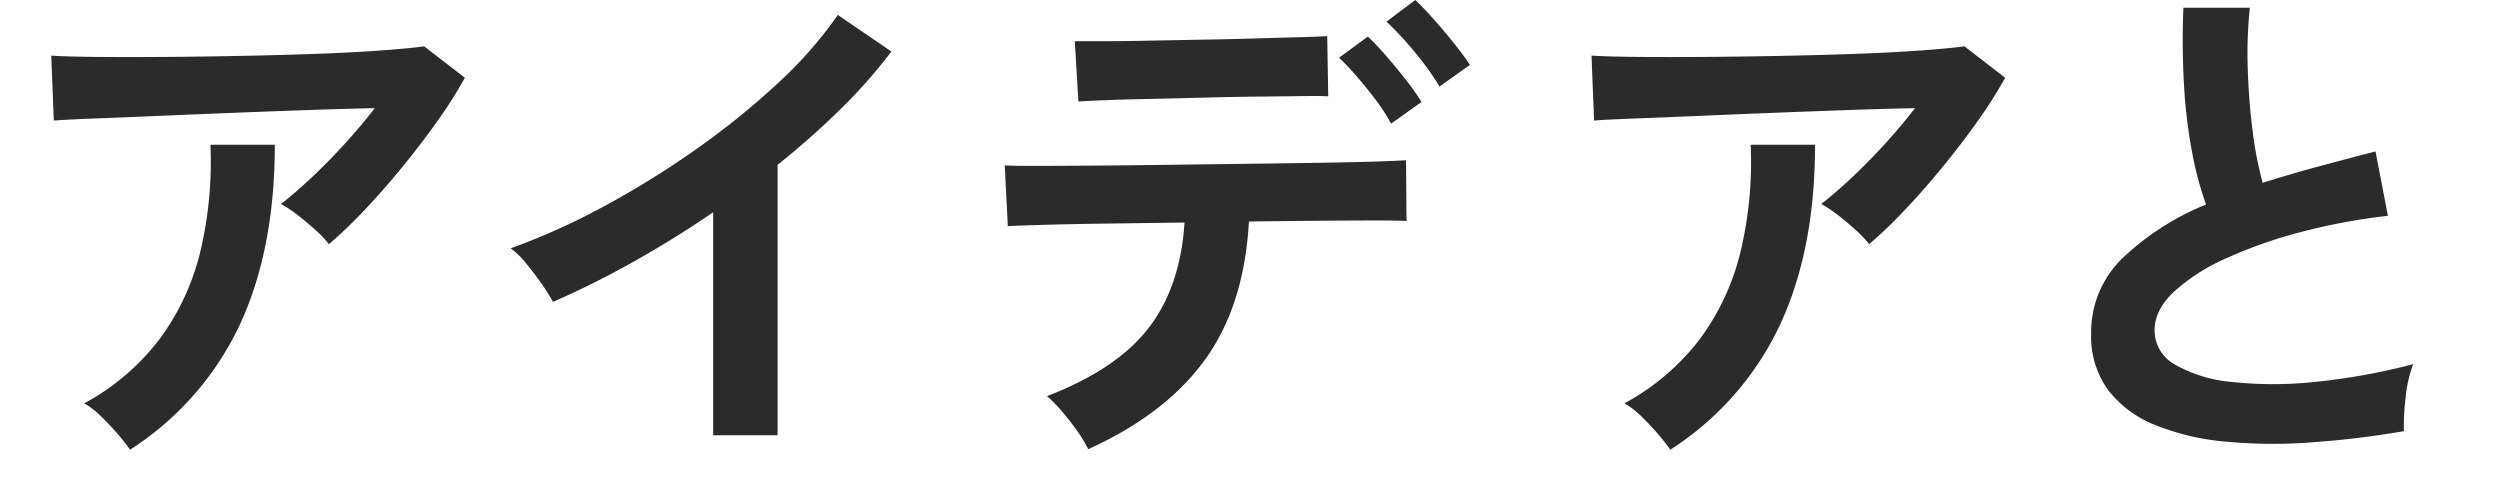
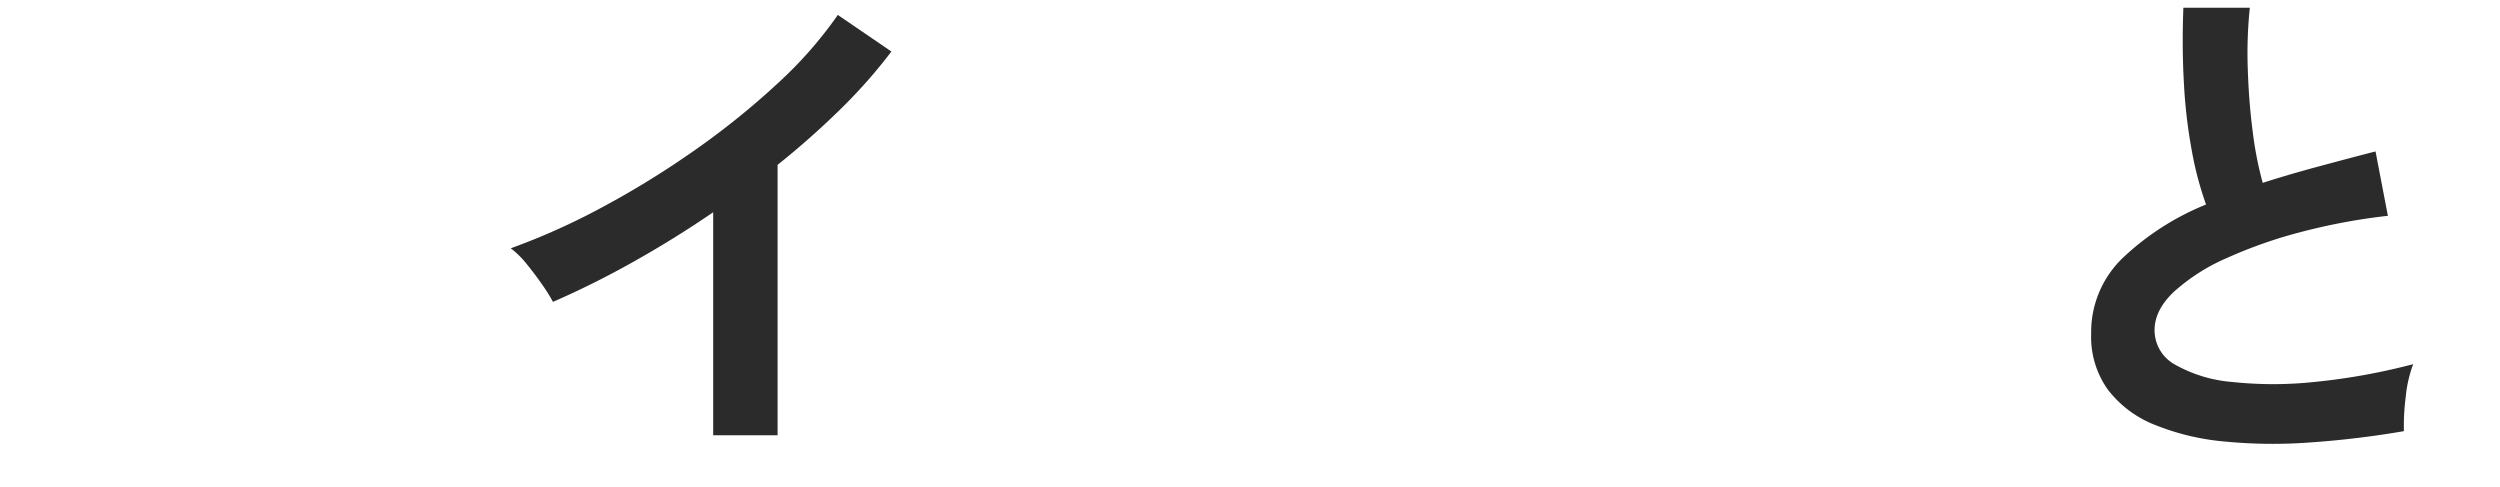
<svg xmlns="http://www.w3.org/2000/svg" id="コンポーネント_28_1" data-name="コンポーネント 28 – 1" width="445.234" height="86.818" viewBox="0 0 445.234 86.818">
-   <path id="パス_37486" data-name="パス 37486" d="M58.99,43.485a18.512,18.512,0,0,0-2.339-2.477q-1.514-1.375-3.165-2.66a21.761,21.761,0,0,0-3.028-2.019q2.478-1.926,5.413-4.678t5.871-5.963q2.936-3.211,5.413-6.422-5.046.091-11.6.321t-13.486.5q-6.928.276-13.348.551T17.34,21.1q-4.955.185-7.34.367L9.542,9.908q3.027.185,8.3.23t11.835,0q6.558-.046,13.532-.184t13.44-.367q6.468-.228,11.559-.6t7.752-.734l7.248,5.6a80.668,80.668,0,0,1-4.954,7.8q-2.937,4.128-6.284,8.211t-6.7,7.614a79.18,79.18,0,0,1-6.285,6.009M23.578,80.09a34.831,34.831,0,0,0-2.2-2.8Q20,75.686,18.44,74.173a15.039,15.039,0,0,0-3.027-2.34A41.77,41.77,0,0,0,28.991,60.182a43.331,43.331,0,0,0,7.156-15.6A69.126,69.126,0,0,0,37.89,25.779H49.357q0,18.716-6.284,32.156a53.353,53.353,0,0,1-19.5,22.155" transform="translate(-0.416 0.001)" fill="#2b2b2b" />
  <path id="パス_37487" data-name="パス 37487" d="M127.429,77.521V37.8q-6.974,4.771-14.266,8.853A158.421,158.421,0,0,1,98.9,53.76a32.483,32.483,0,0,0-2.018-3.211q-1.285-1.834-2.706-3.578a15.793,15.793,0,0,0-2.8-2.752,120.031,120.031,0,0,0,16.513-7.431A159.944,159.944,0,0,0,124.356,26.6,138.222,138.222,0,0,0,138.9,14.862,73.38,73.38,0,0,0,149.63,2.66l9.541,6.514A93.362,93.362,0,0,1,150.043,19.5,146.508,146.508,0,0,1,138.9,29.357V77.521Z" transform="translate(-0.416 0.001)" fill="#2b2b2b" />
-   <path id="パス_37488" data-name="パス 37488" d="M194.216,80a22.072,22.072,0,0,0-1.926-3.211,44.4,44.4,0,0,0-2.752-3.532,25.3,25.3,0,0,0-2.661-2.706q12.386-4.77,18.073-12.111t6.422-18.807q-7.248.093-13.9.184t-11.33.229q-4.679.138-6.238.23l-.551-10.826q1.1.093,5.229.092t10.184-.046q6.054-.045,13.165-.138t14.174-.183q7.063-.09,13.165-.183t10.275-.23q4.173-.138,5.275-.229l.091,10.826q-1.286-.091-5.412-.092t-10,.046q-5.872.046-12.66.137Q222.014,54.4,215,64.081T194.216,80m-1.743-61.925-.642-10.734h4.541q3.441,0,8.165-.092t9.908-.184q5.182-.09,9.908-.229t8.074-.229q3.348-.091,4.357-.184l.184,10.734q-1.194-.09-4.541-.046t-7.982.092q-4.634.047-9.633.183t-9.633.23q-4.634.091-8.027.229t-4.679.23m55.687,3.944a30.847,30.847,0,0,0-2.66-4.128q-1.651-2.2-3.4-4.22a45.15,45.15,0,0,0-3.211-3.394l5.138-3.762A46.01,46.01,0,0,1,247.2,9.862q1.879,2.155,3.67,4.449a37.907,37.907,0,0,1,2.706,3.853Zm8.624-6.605a48.964,48.964,0,0,0-4.495-6.238,55.745,55.745,0,0,0-4.954-5.322L252.472,0q1.284,1.194,3.211,3.349t3.716,4.4q1.788,2.249,2.8,3.807Z" transform="translate(-0.416 0.001)" fill="#2b2b2b" />
-   <path id="パス_37489" data-name="パス 37489" d="M333.3,43.485a18.51,18.51,0,0,0-2.339-2.477q-1.514-1.375-3.165-2.66a21.76,21.76,0,0,0-3.028-2.019q2.478-1.926,5.413-4.678t5.871-5.963q2.936-3.211,5.413-6.422-5.046.091-11.605.321t-13.486.5q-6.928.276-13.348.551t-11.376.459q-4.955.185-7.34.367l-.458-11.56q3.027.185,8.3.23t11.835,0q6.558-.046,13.532-.184t13.44-.367q6.468-.228,11.559-.6t7.752-.734l7.248,5.6a80.663,80.663,0,0,1-4.954,7.8q-2.937,4.128-6.284,8.211t-6.7,7.614a79.181,79.181,0,0,1-6.285,6.009m-35.412,36.6a34.829,34.829,0,0,0-2.2-2.8q-1.375-1.606-2.936-3.119a15.039,15.039,0,0,0-3.027-2.34A41.77,41.77,0,0,0,303.3,60.182a43.331,43.331,0,0,0,7.156-15.6A69.126,69.126,0,0,0,312.2,25.779h11.467q0,18.716-6.284,32.156A53.353,53.353,0,0,1,297.884,80.09" transform="translate(-0.416 0.001)" fill="#2b2b2b" />
  <path id="パス_37490" data-name="パス 37490" d="M428.524,76.787a166.988,166.988,0,0,1-16.789,2.018,89.458,89.458,0,0,1-15.229-.183,43.28,43.28,0,0,1-12.385-2.982,19.563,19.563,0,0,1-8.3-6.238,16.156,16.156,0,0,1-2.982-9.954,18.3,18.3,0,0,1,5.55-13.44A47.365,47.365,0,0,1,393.3,36.421a59.038,59.038,0,0,1-2.522-9.5,92.364,92.364,0,0,1-1.422-12.11q-.369-6.558-.092-13.44h11.834a77.755,77.755,0,0,0-.367,10.871q.183,5.828.872,11.147a63.434,63.434,0,0,0,1.789,9.174q4.587-1.467,9.679-2.844t10.412-2.752l2.2,11.467a107.976,107.976,0,0,0-15.5,2.89,82.393,82.393,0,0,0-13.3,4.679,34.5,34.5,0,0,0-9.311,5.963q-3.441,3.258-3.441,6.835a6.971,6.971,0,0,0,3.67,6.147,24.73,24.73,0,0,0,10.091,3.073,69.409,69.409,0,0,0,14.725,0,112.916,112.916,0,0,0,17.568-3.165,23.217,23.217,0,0,0-1.33,5.871,40.876,40.876,0,0,0-.321,6.055" transform="translate(-0.416 0.001)" fill="#2b2b2b" />
-   <rect id="長方形_13975" data-name="長方形 13975" width="445.234" height="10.04" transform="translate(0 76.778)" fill="#2b2b2b" opacity="0" />
</svg>